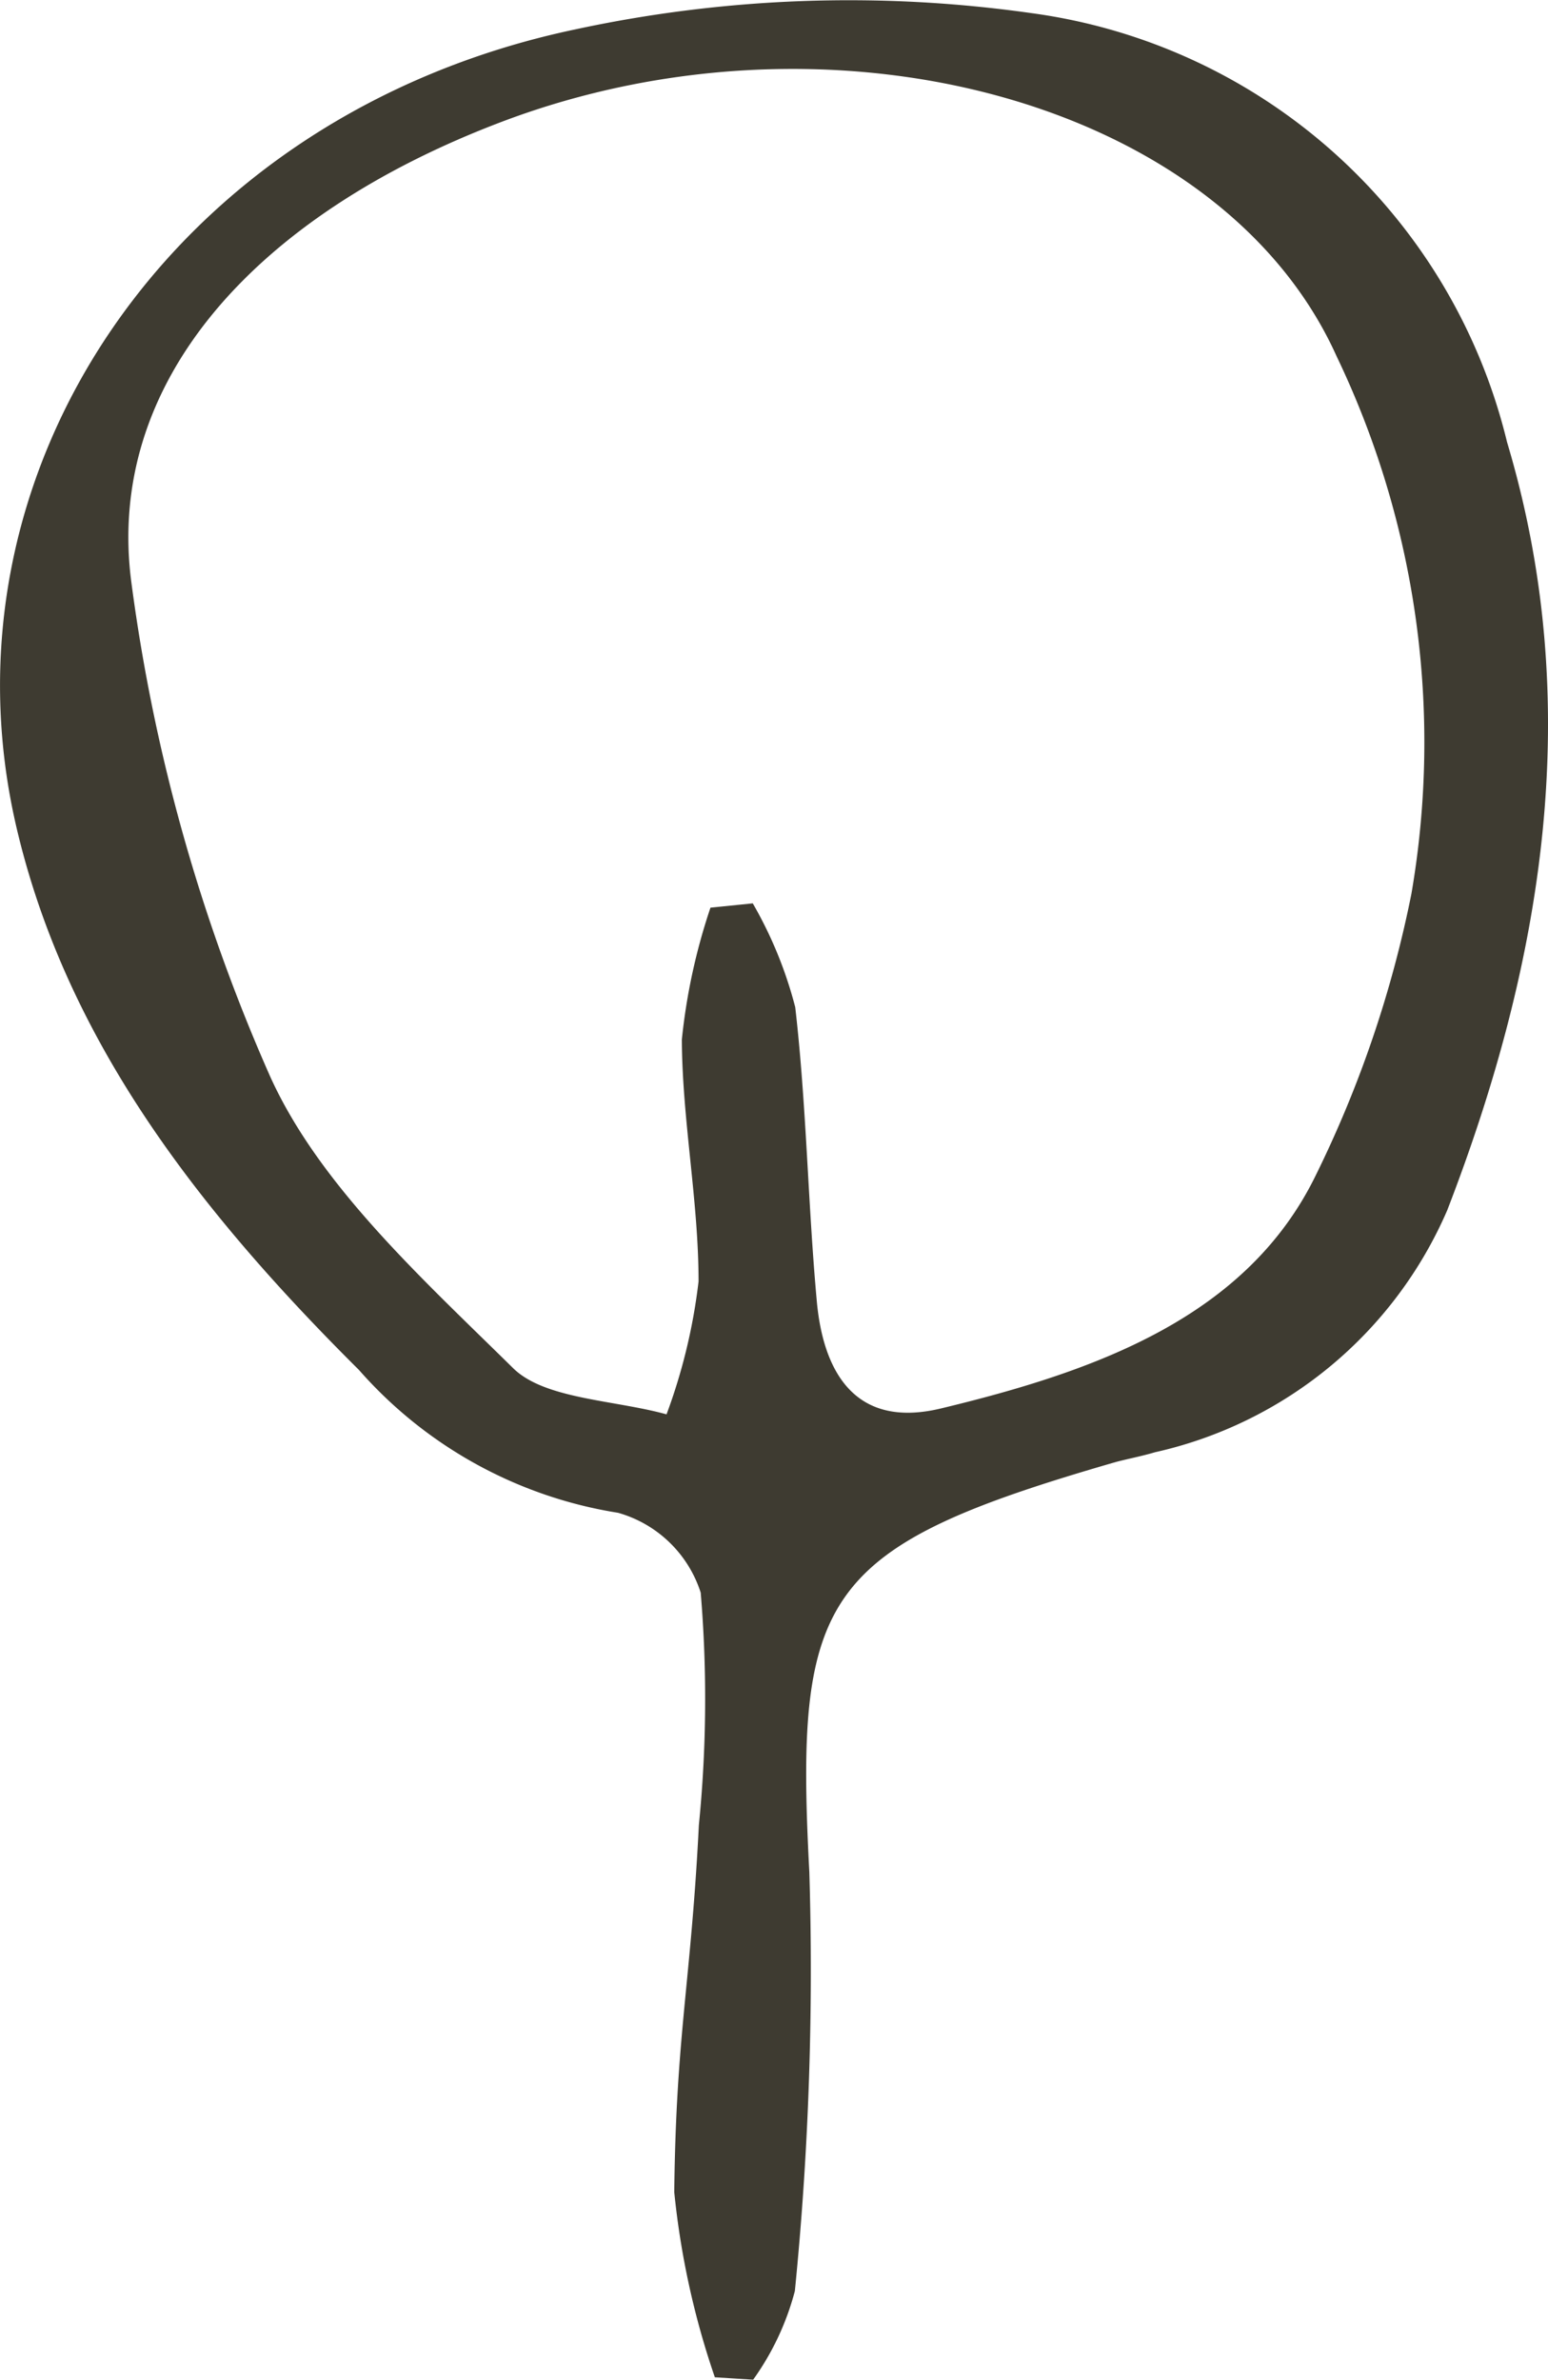
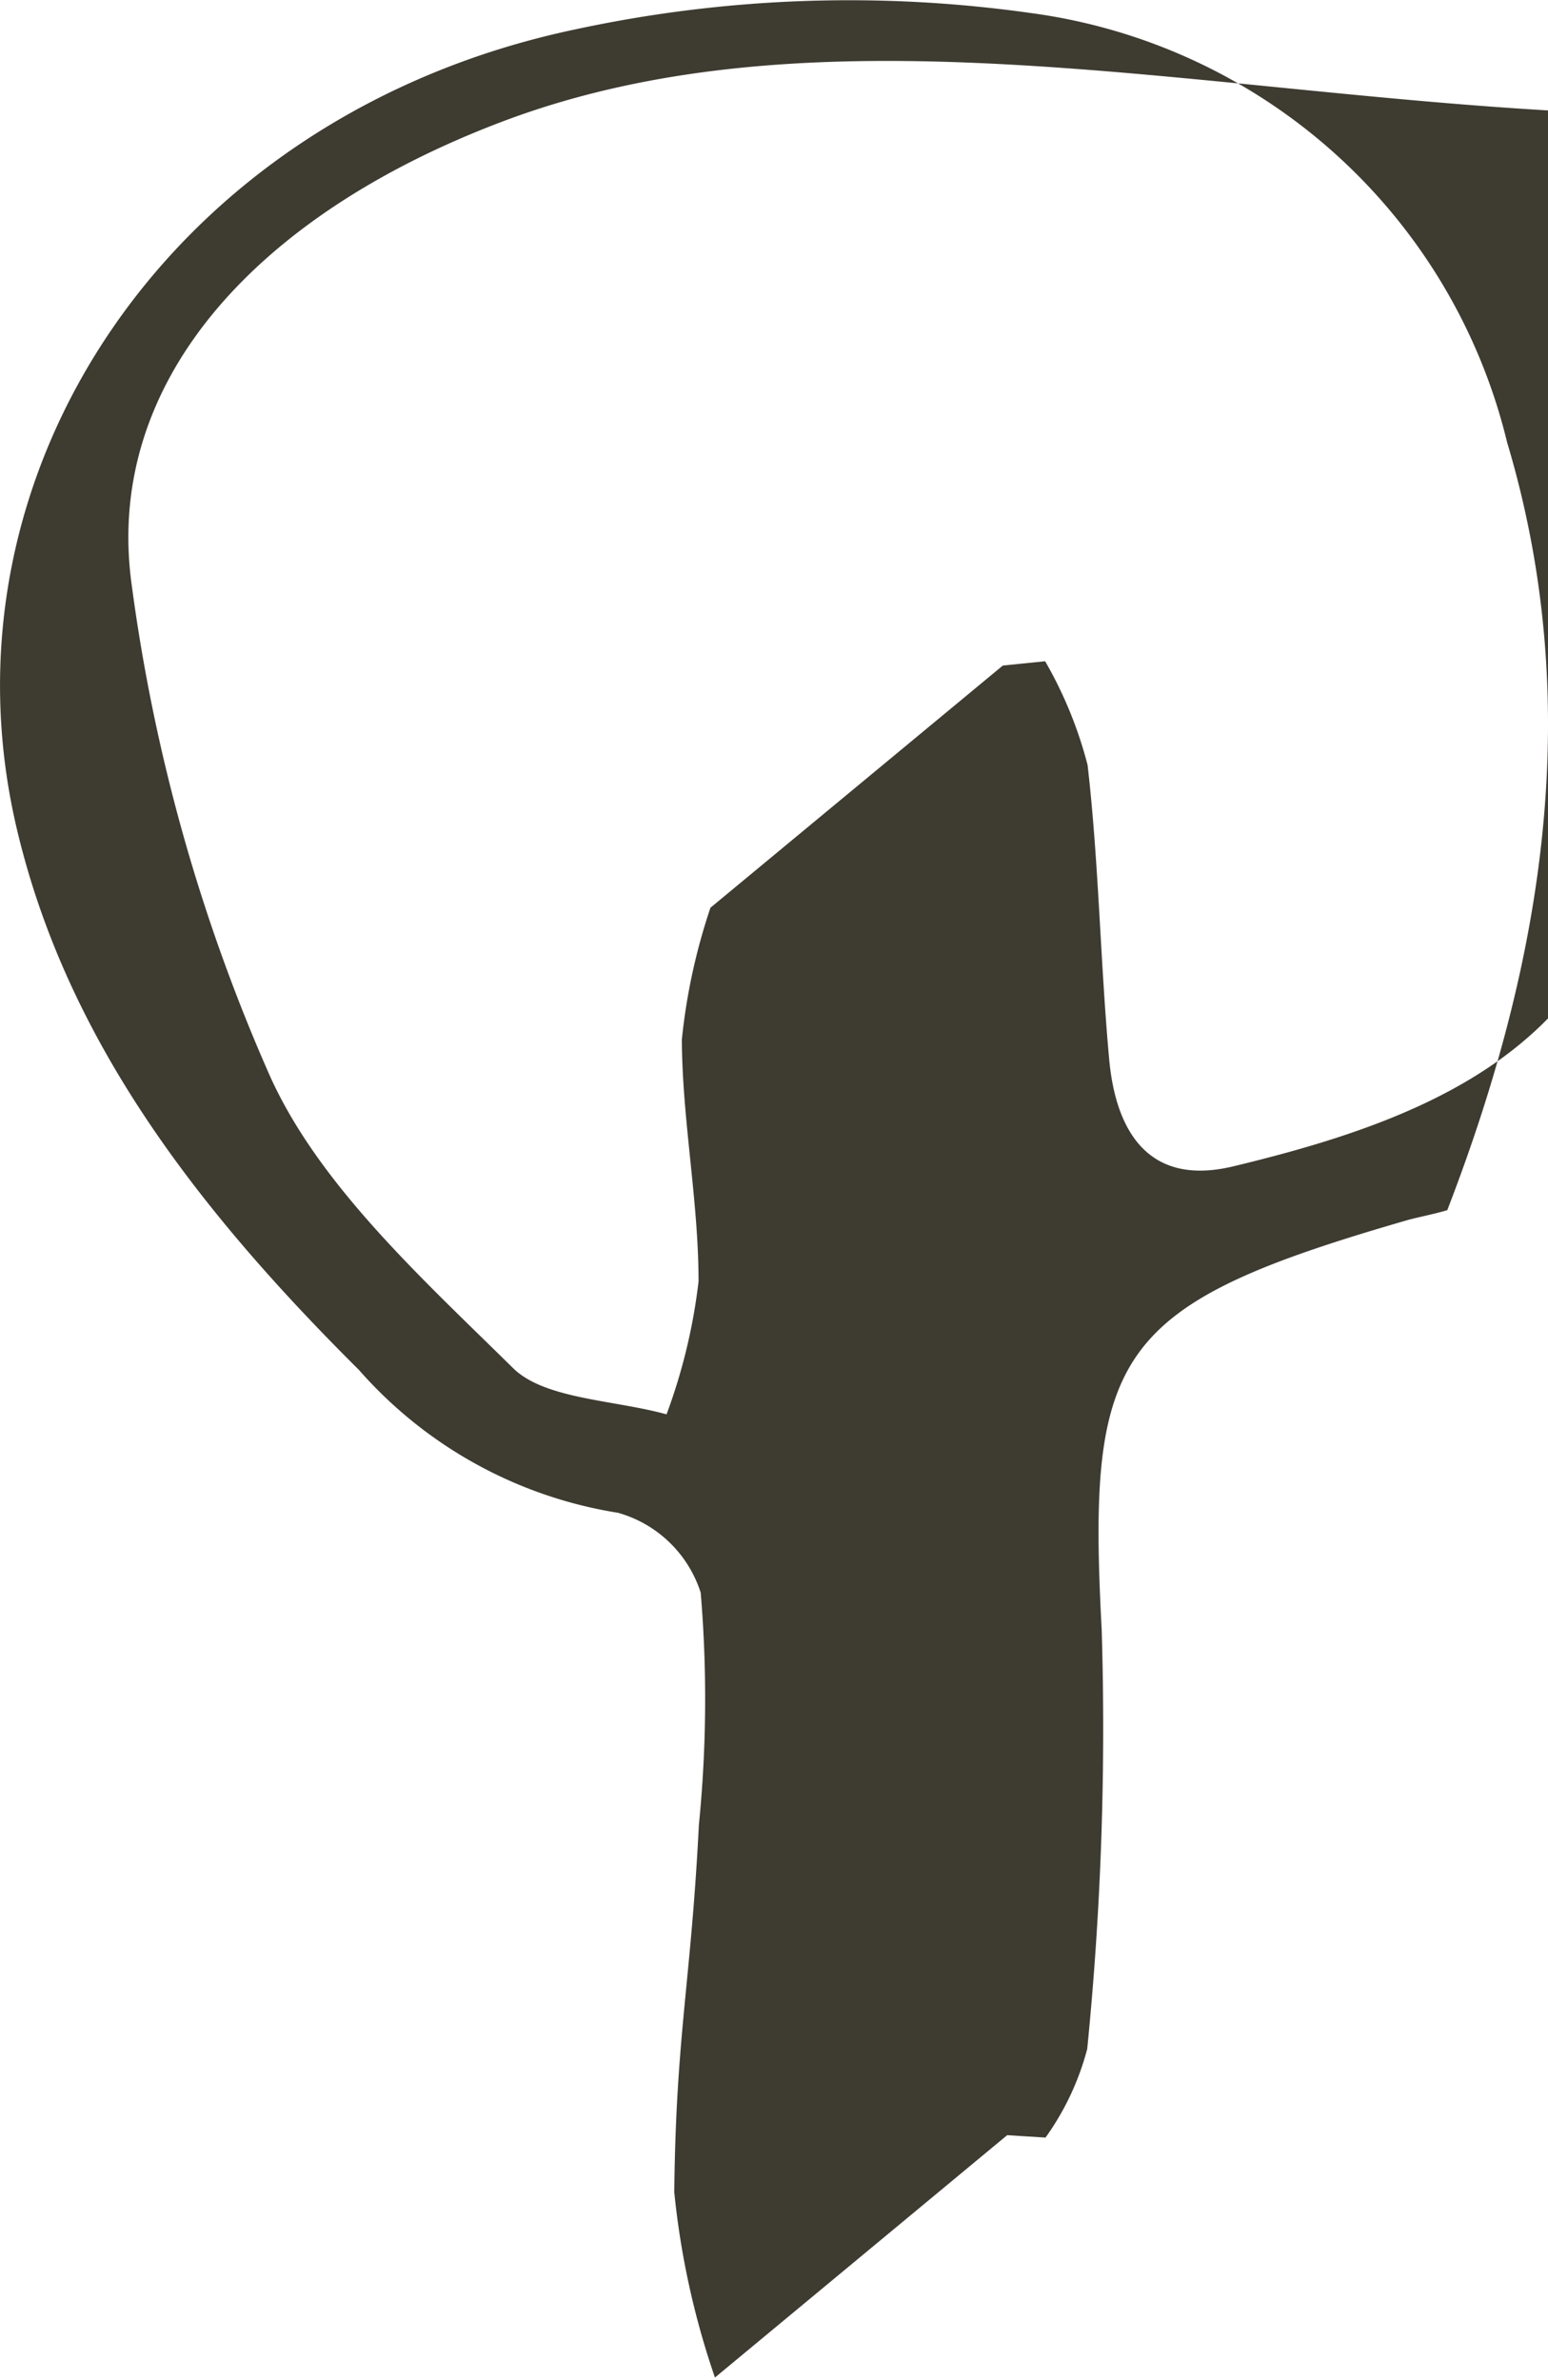
<svg xmlns="http://www.w3.org/2000/svg" width="24.467" height="37.6" viewBox="0 0 24.467 37.6">
-   <path d="M11.3,37.562a12.953,12.953,0,0,1-.643-2.929c.028-2.5.263-3.3.389-5.8a20.055,20.055,0,0,0,.029-3.671A1.919,1.919,0,0,0,9.768,23.9a6.885,6.885,0,0,1-4.094-2.256C3.161,19.145,1.062,16.464.267,13.1-1.066,7.464,2.714,1.811,9.08.467A20.546,20.546,0,0,1,16.3.207,8.969,8.969,0,0,1,23.82,6.986c1.234,4.119.584,8.177-.945,12.133a6.6,6.6,0,0,1-4.621,3.825c-.2.06-.412.1-.615.153-4.649,1.342-5.081,2.076-4.847,6.48a50.993,50.993,0,0,1-.229,6.619,4.257,4.257,0,0,1-.659,1.4l-.606-.038m-.069-23.218.669-.068a6.55,6.55,0,0,1,.671,1.64c.179,1.55.2,3.114.343,4.668.1,1.042.568,2.008,1.963,1.671,2.439-.587,4.832-1.438,5.926-3.692a18.026,18.026,0,0,0,1.507-4.438,14.1,14.1,0,0,0-1.182-8.492C19.309,1.594,13.152-.048,7.939,1.921,4.01,3.407,1.642,6.065,2.081,9.236A28.424,28.424,0,0,0,4.27,17.007c.78,1.723,2.4,3.189,3.841,4.609.5.491,1.6.5,2.424.729a9.023,9.023,0,0,0,.506-2.1c0-1.273-.258-2.547-.264-3.821a9.531,9.531,0,0,1,.452-2.083" fill="#3e3b31" />
+   <path d="M11.3,37.562a12.953,12.953,0,0,1-.643-2.929c.028-2.5.263-3.3.389-5.8a20.055,20.055,0,0,0,.029-3.671A1.919,1.919,0,0,0,9.768,23.9a6.885,6.885,0,0,1-4.094-2.256C3.161,19.145,1.062,16.464.267,13.1-1.066,7.464,2.714,1.811,9.08.467A20.546,20.546,0,0,1,16.3.207,8.969,8.969,0,0,1,23.82,6.986c1.234,4.119.584,8.177-.945,12.133c-.2.06-.412.1-.615.153-4.649,1.342-5.081,2.076-4.847,6.48a50.993,50.993,0,0,1-.229,6.619,4.257,4.257,0,0,1-.659,1.4l-.606-.038m-.069-23.218.669-.068a6.55,6.55,0,0,1,.671,1.64c.179,1.55.2,3.114.343,4.668.1,1.042.568,2.008,1.963,1.671,2.439-.587,4.832-1.438,5.926-3.692a18.026,18.026,0,0,0,1.507-4.438,14.1,14.1,0,0,0-1.182-8.492C19.309,1.594,13.152-.048,7.939,1.921,4.01,3.407,1.642,6.065,2.081,9.236A28.424,28.424,0,0,0,4.27,17.007c.78,1.723,2.4,3.189,3.841,4.609.5.491,1.6.5,2.424.729a9.023,9.023,0,0,0,.506-2.1c0-1.273-.258-2.547-.264-3.821a9.531,9.531,0,0,1,.452-2.083" fill="#3e3b31" />
</svg>